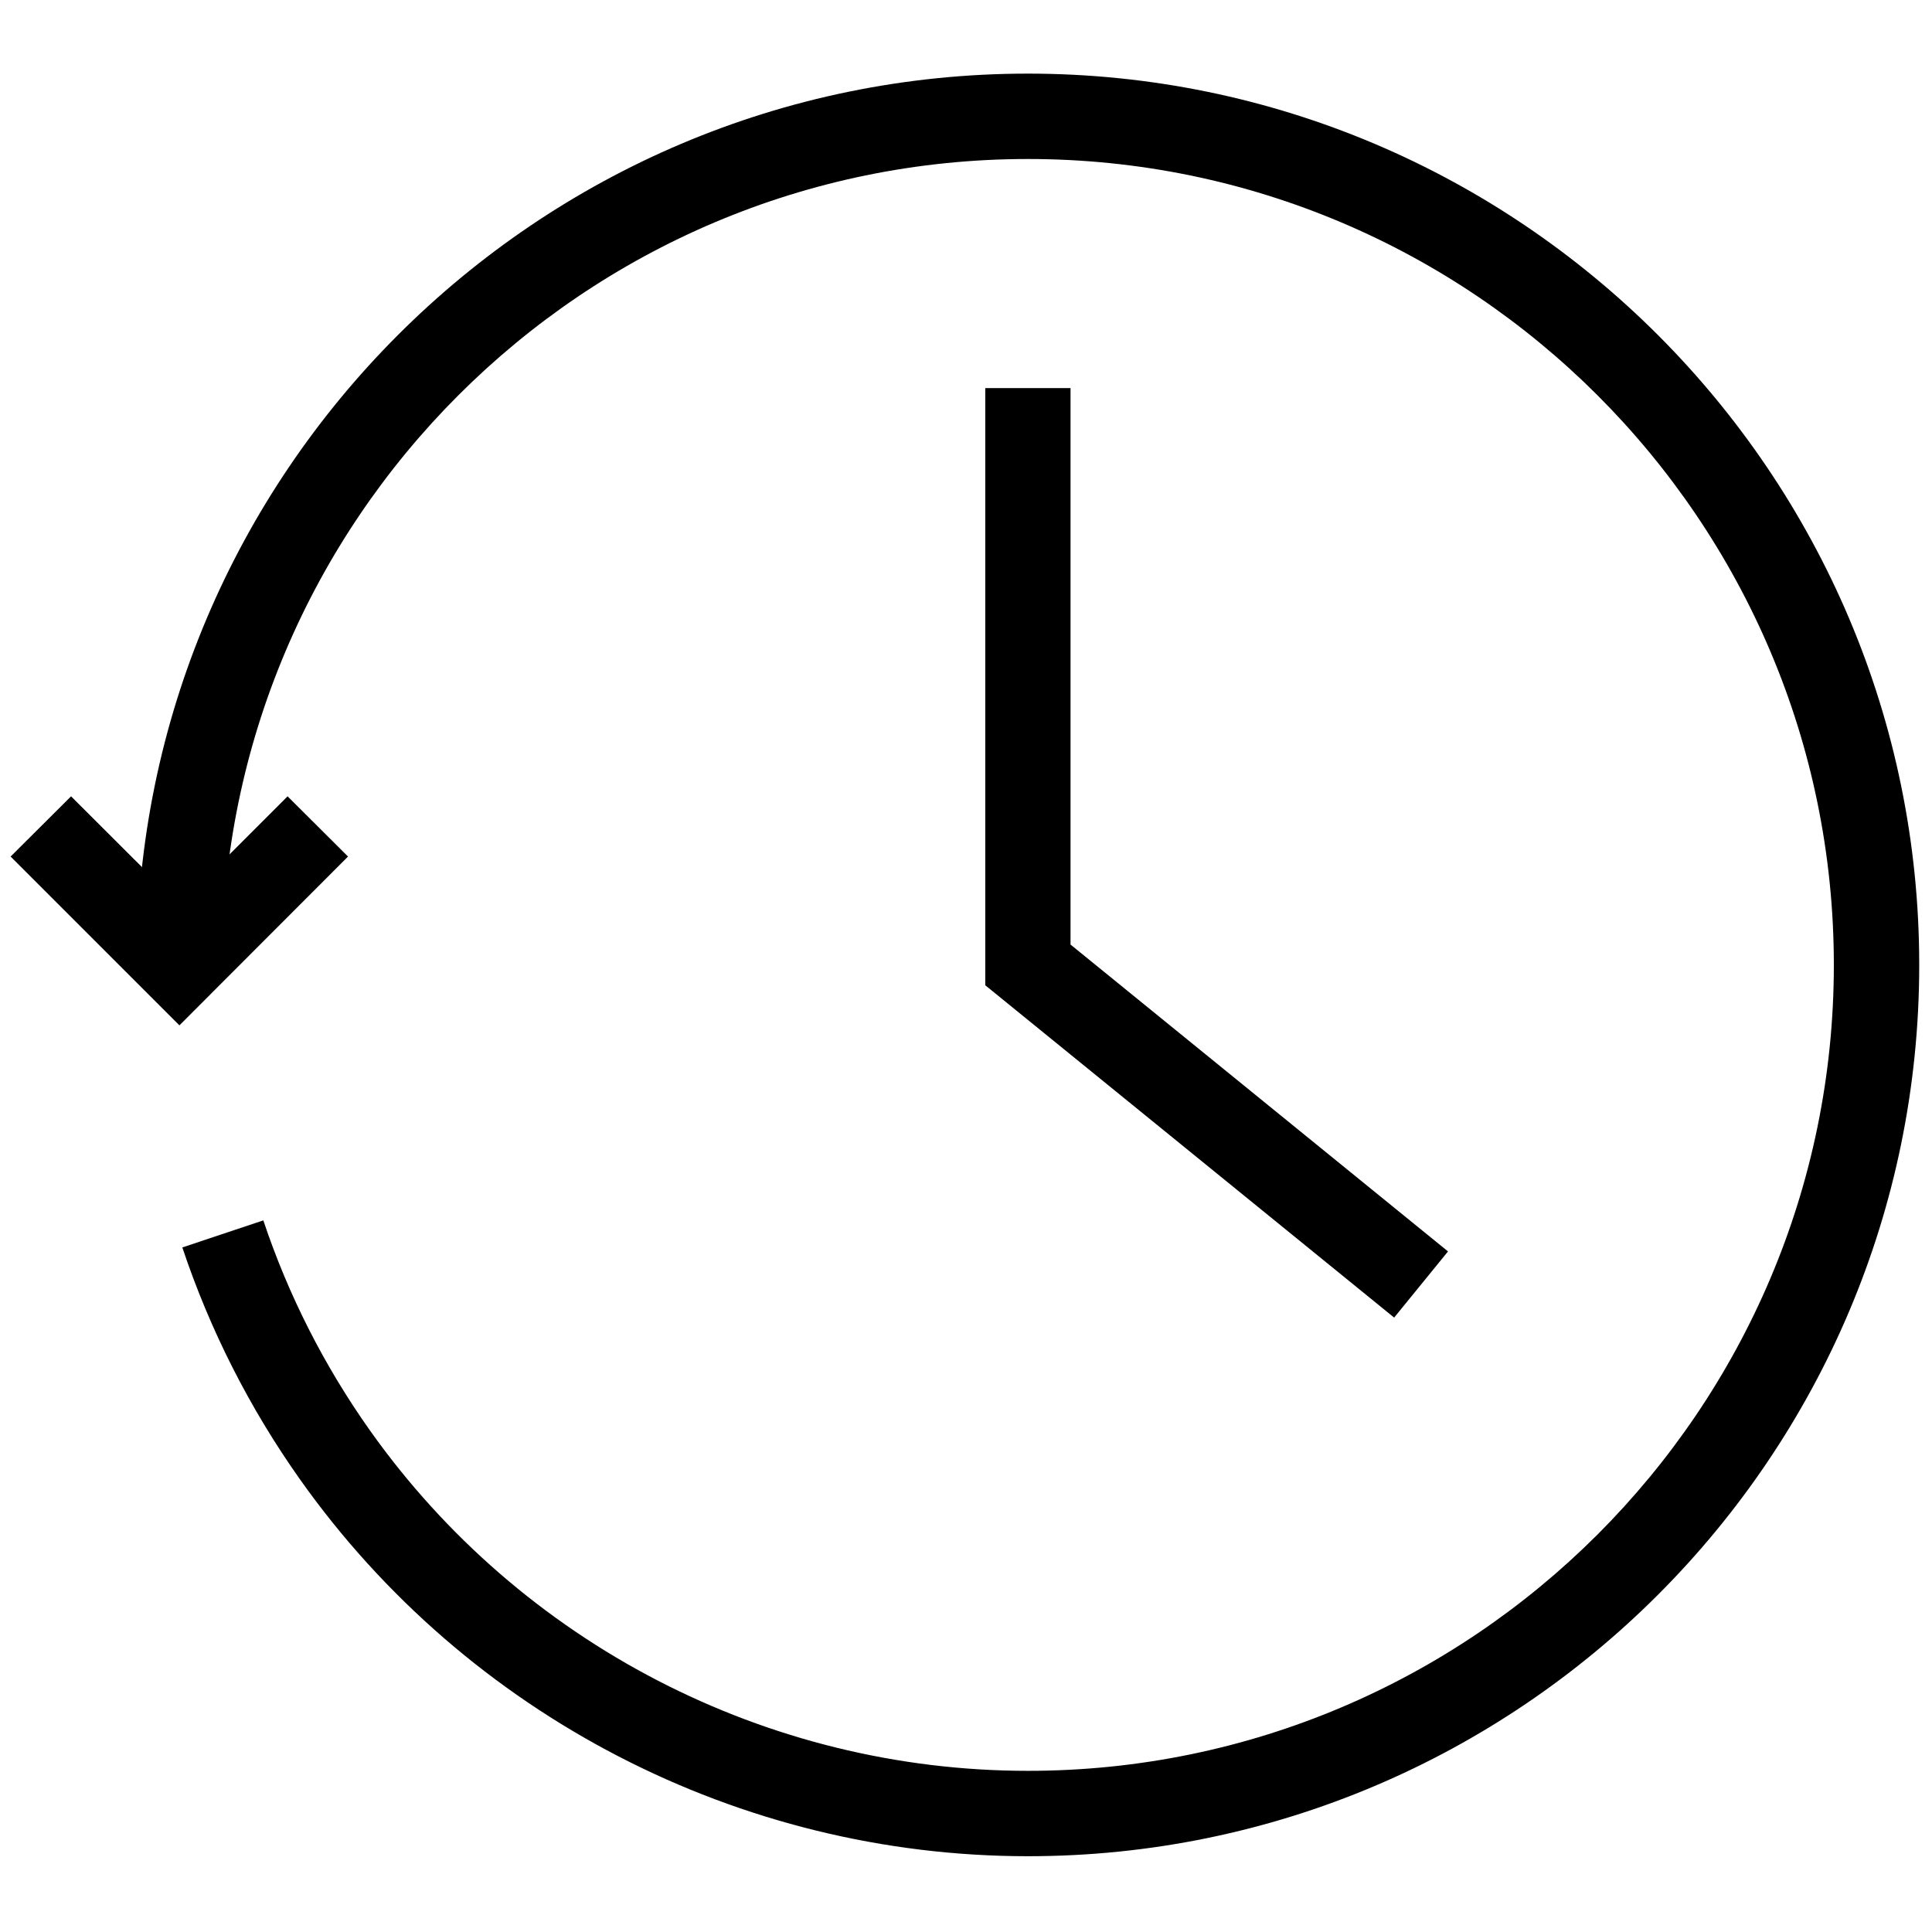
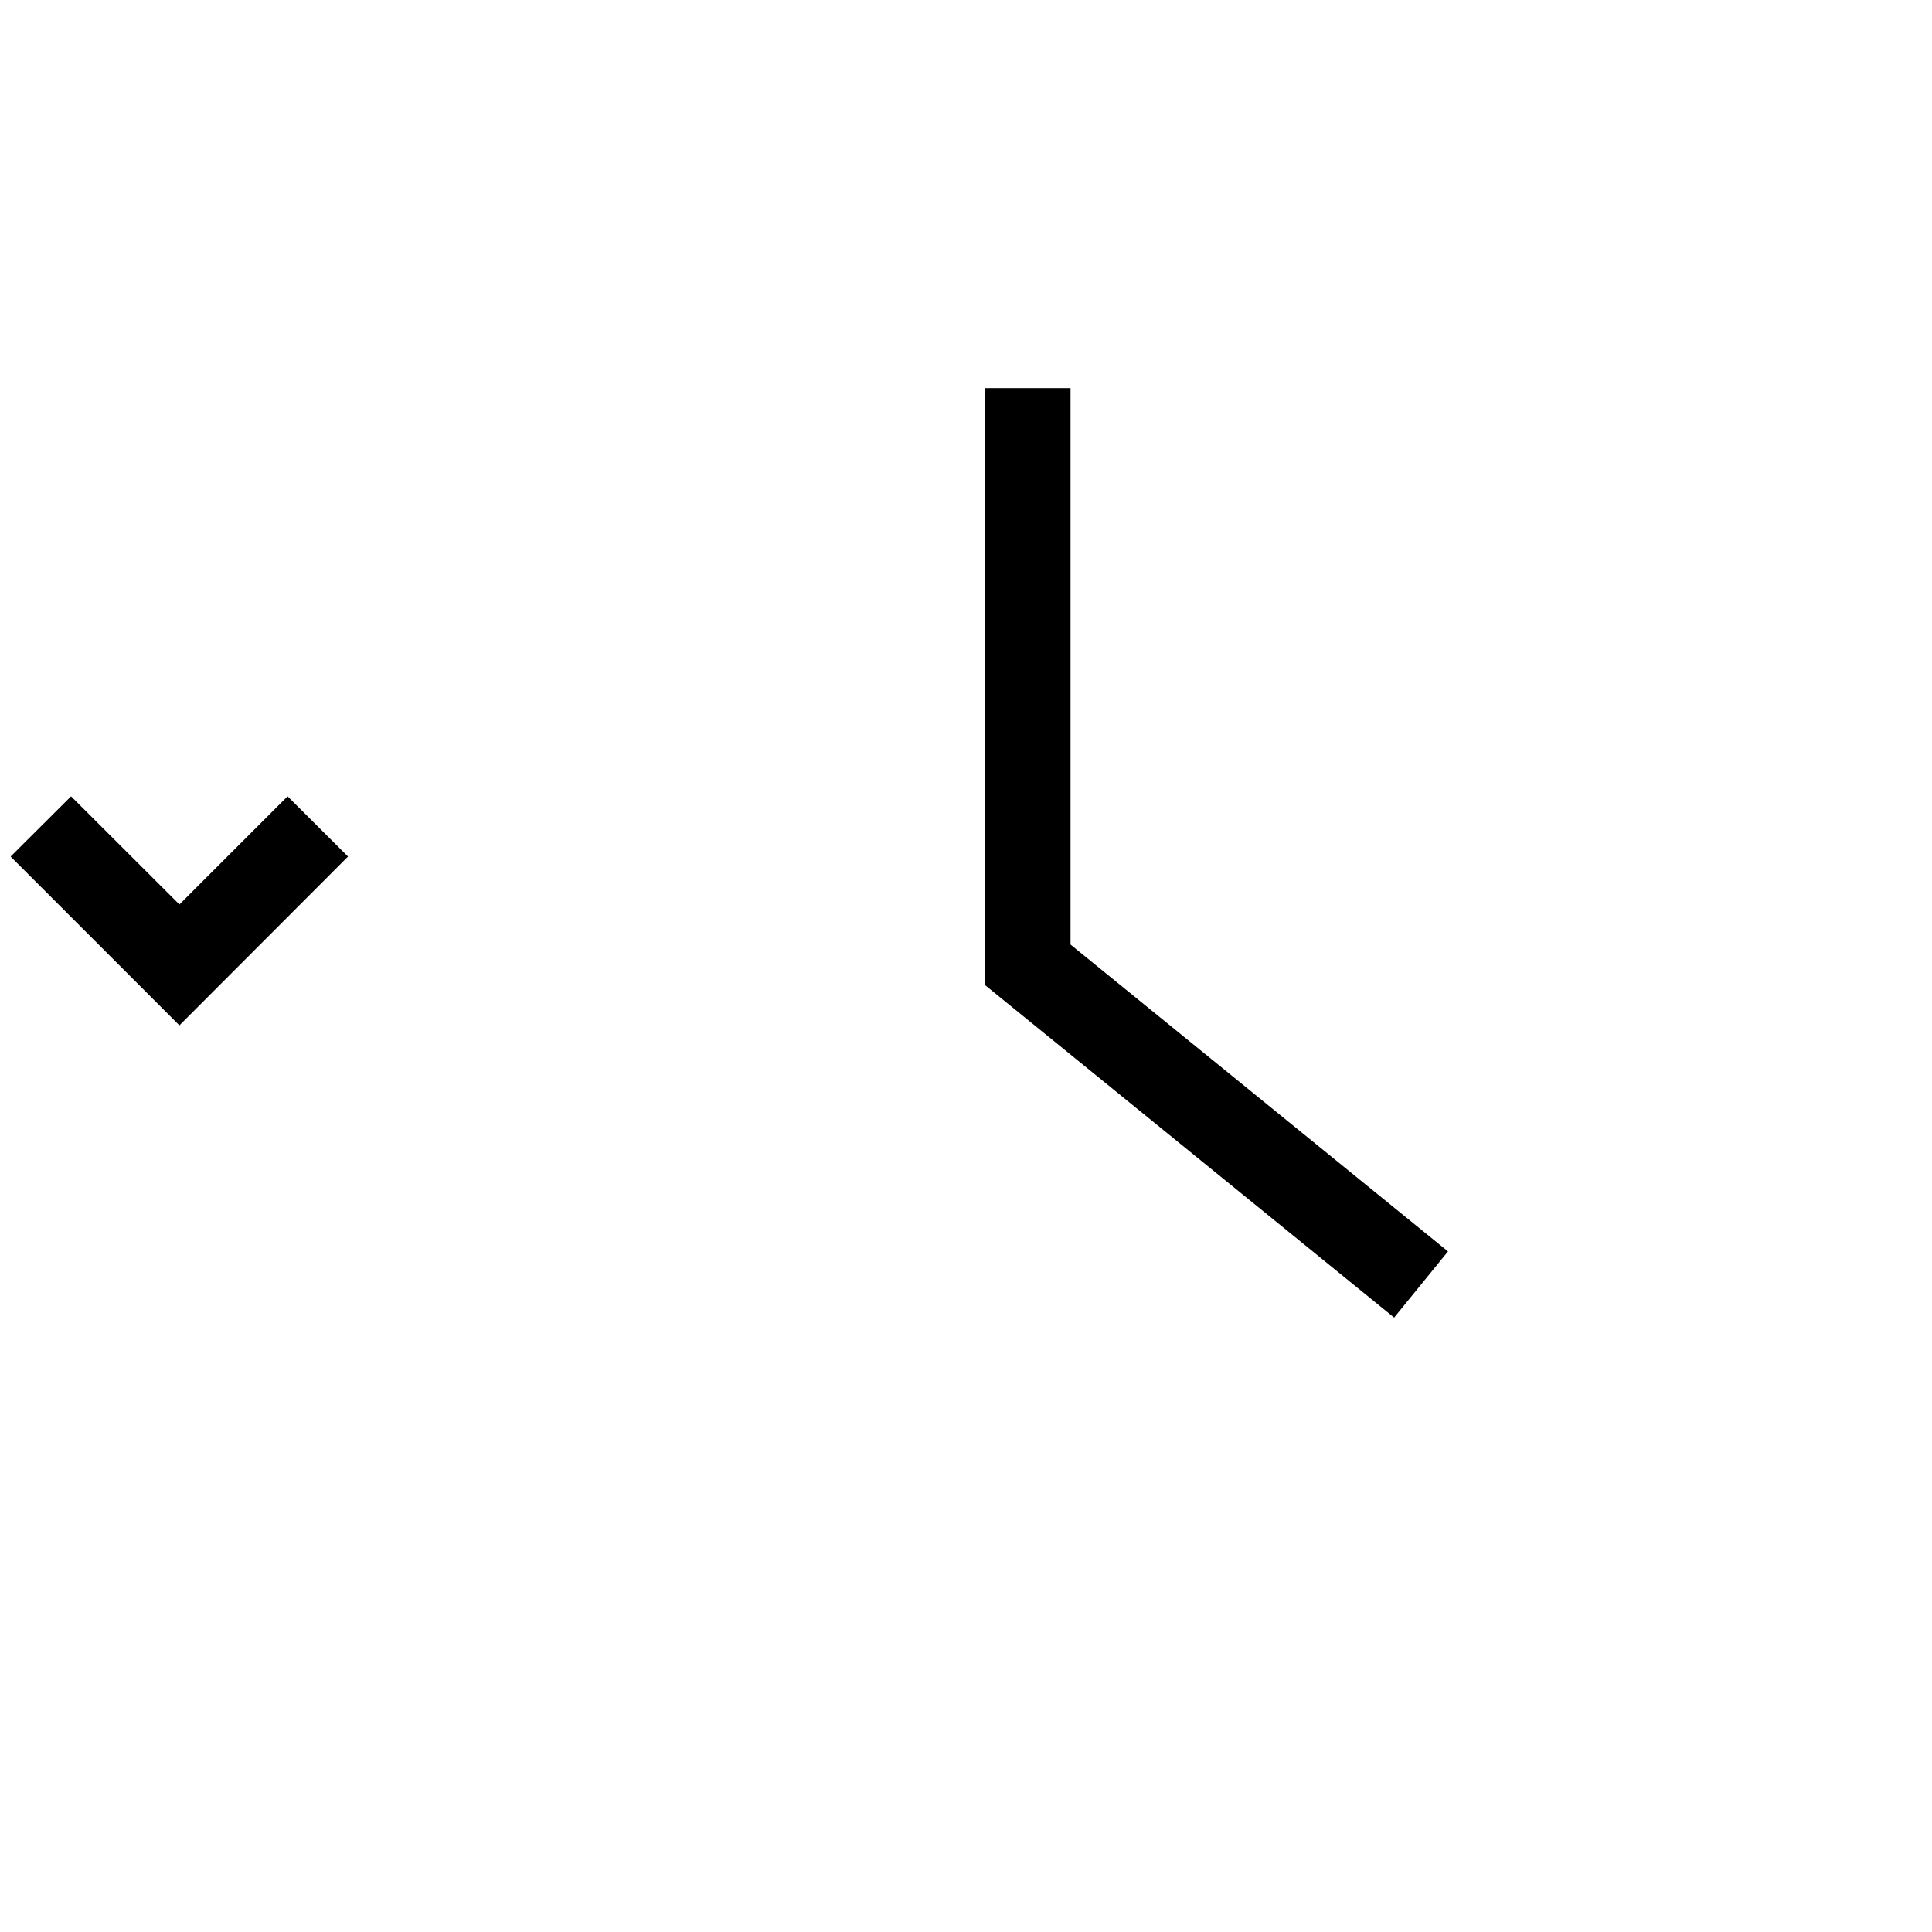
<svg xmlns="http://www.w3.org/2000/svg" version="1.1" width="256" height="256" viewBox="0 0 256 256" xml:space="preserve">
  <g style="stroke: none; stroke-width: 0; stroke-dasharray: none; stroke-linecap: butt; stroke-linejoin: miter; stroke-miterlimit: 10; fill: none; fill-rule: nonzero; opacity: 1;" transform="translate(1.407 1.407) scale(2.81 2.81)">
-     <path d="M 47.971 87.029 c -13.614 0 -26.446 -6.642 -34.324 -17.767 c -2.382 -3.365 -4.249 -7.046 -5.55 -10.94 l 3.819 -1.276 c 1.176 3.52 2.864 6.847 5.017 9.89 c 7.125 10.061 18.727 16.067 31.038 16.067 c 20.955 0 38.003 -17.048 38.003 -38.003 c 0 -20.955 -17.048 -38.003 -38.003 -38.003 S 9.968 24.045 9.968 45 H 5.942 c 0 -23.175 18.854 -42.029 42.029 -42.029 C 71.146 2.971 90 21.825 90 45 S 71.146 87.029 47.971 87.029 z" style="stroke: none; stroke-width: 1; stroke-dasharray: none; stroke-linecap: butt; stroke-linejoin: miter; stroke-miterlimit: 10; fill: rgb(0,0,0); fill-rule: nonzero; opacity: 1;" transform=" matrix(1 0 0 1 0 0) " stroke-linecap="round" />
    <polygon points="65.24,61.63 45.96,45.96 45.96,17.8 49.98,17.8 49.98,44.04 67.78,58.51 " style="stroke: none; stroke-width: 1; stroke-dasharray: none; stroke-linecap: butt; stroke-linejoin: miter; stroke-miterlimit: 10; fill: rgb(0,0,0); fill-rule: nonzero; opacity: 1;" transform="  matrix(1 0 0 1 0 0) " />
    <polygon points="7.96,47.85 0,39.89 2.85,37.05 7.96,42.15 13.06,37.05 15.91,39.89 " style="stroke: none; stroke-width: 1; stroke-dasharray: none; stroke-linecap: butt; stroke-linejoin: miter; stroke-miterlimit: 10; fill: rgb(0,0,0); fill-rule: nonzero; opacity: 1;" transform="  matrix(1 0 0 1 0 0) " />
  </g>
</svg>